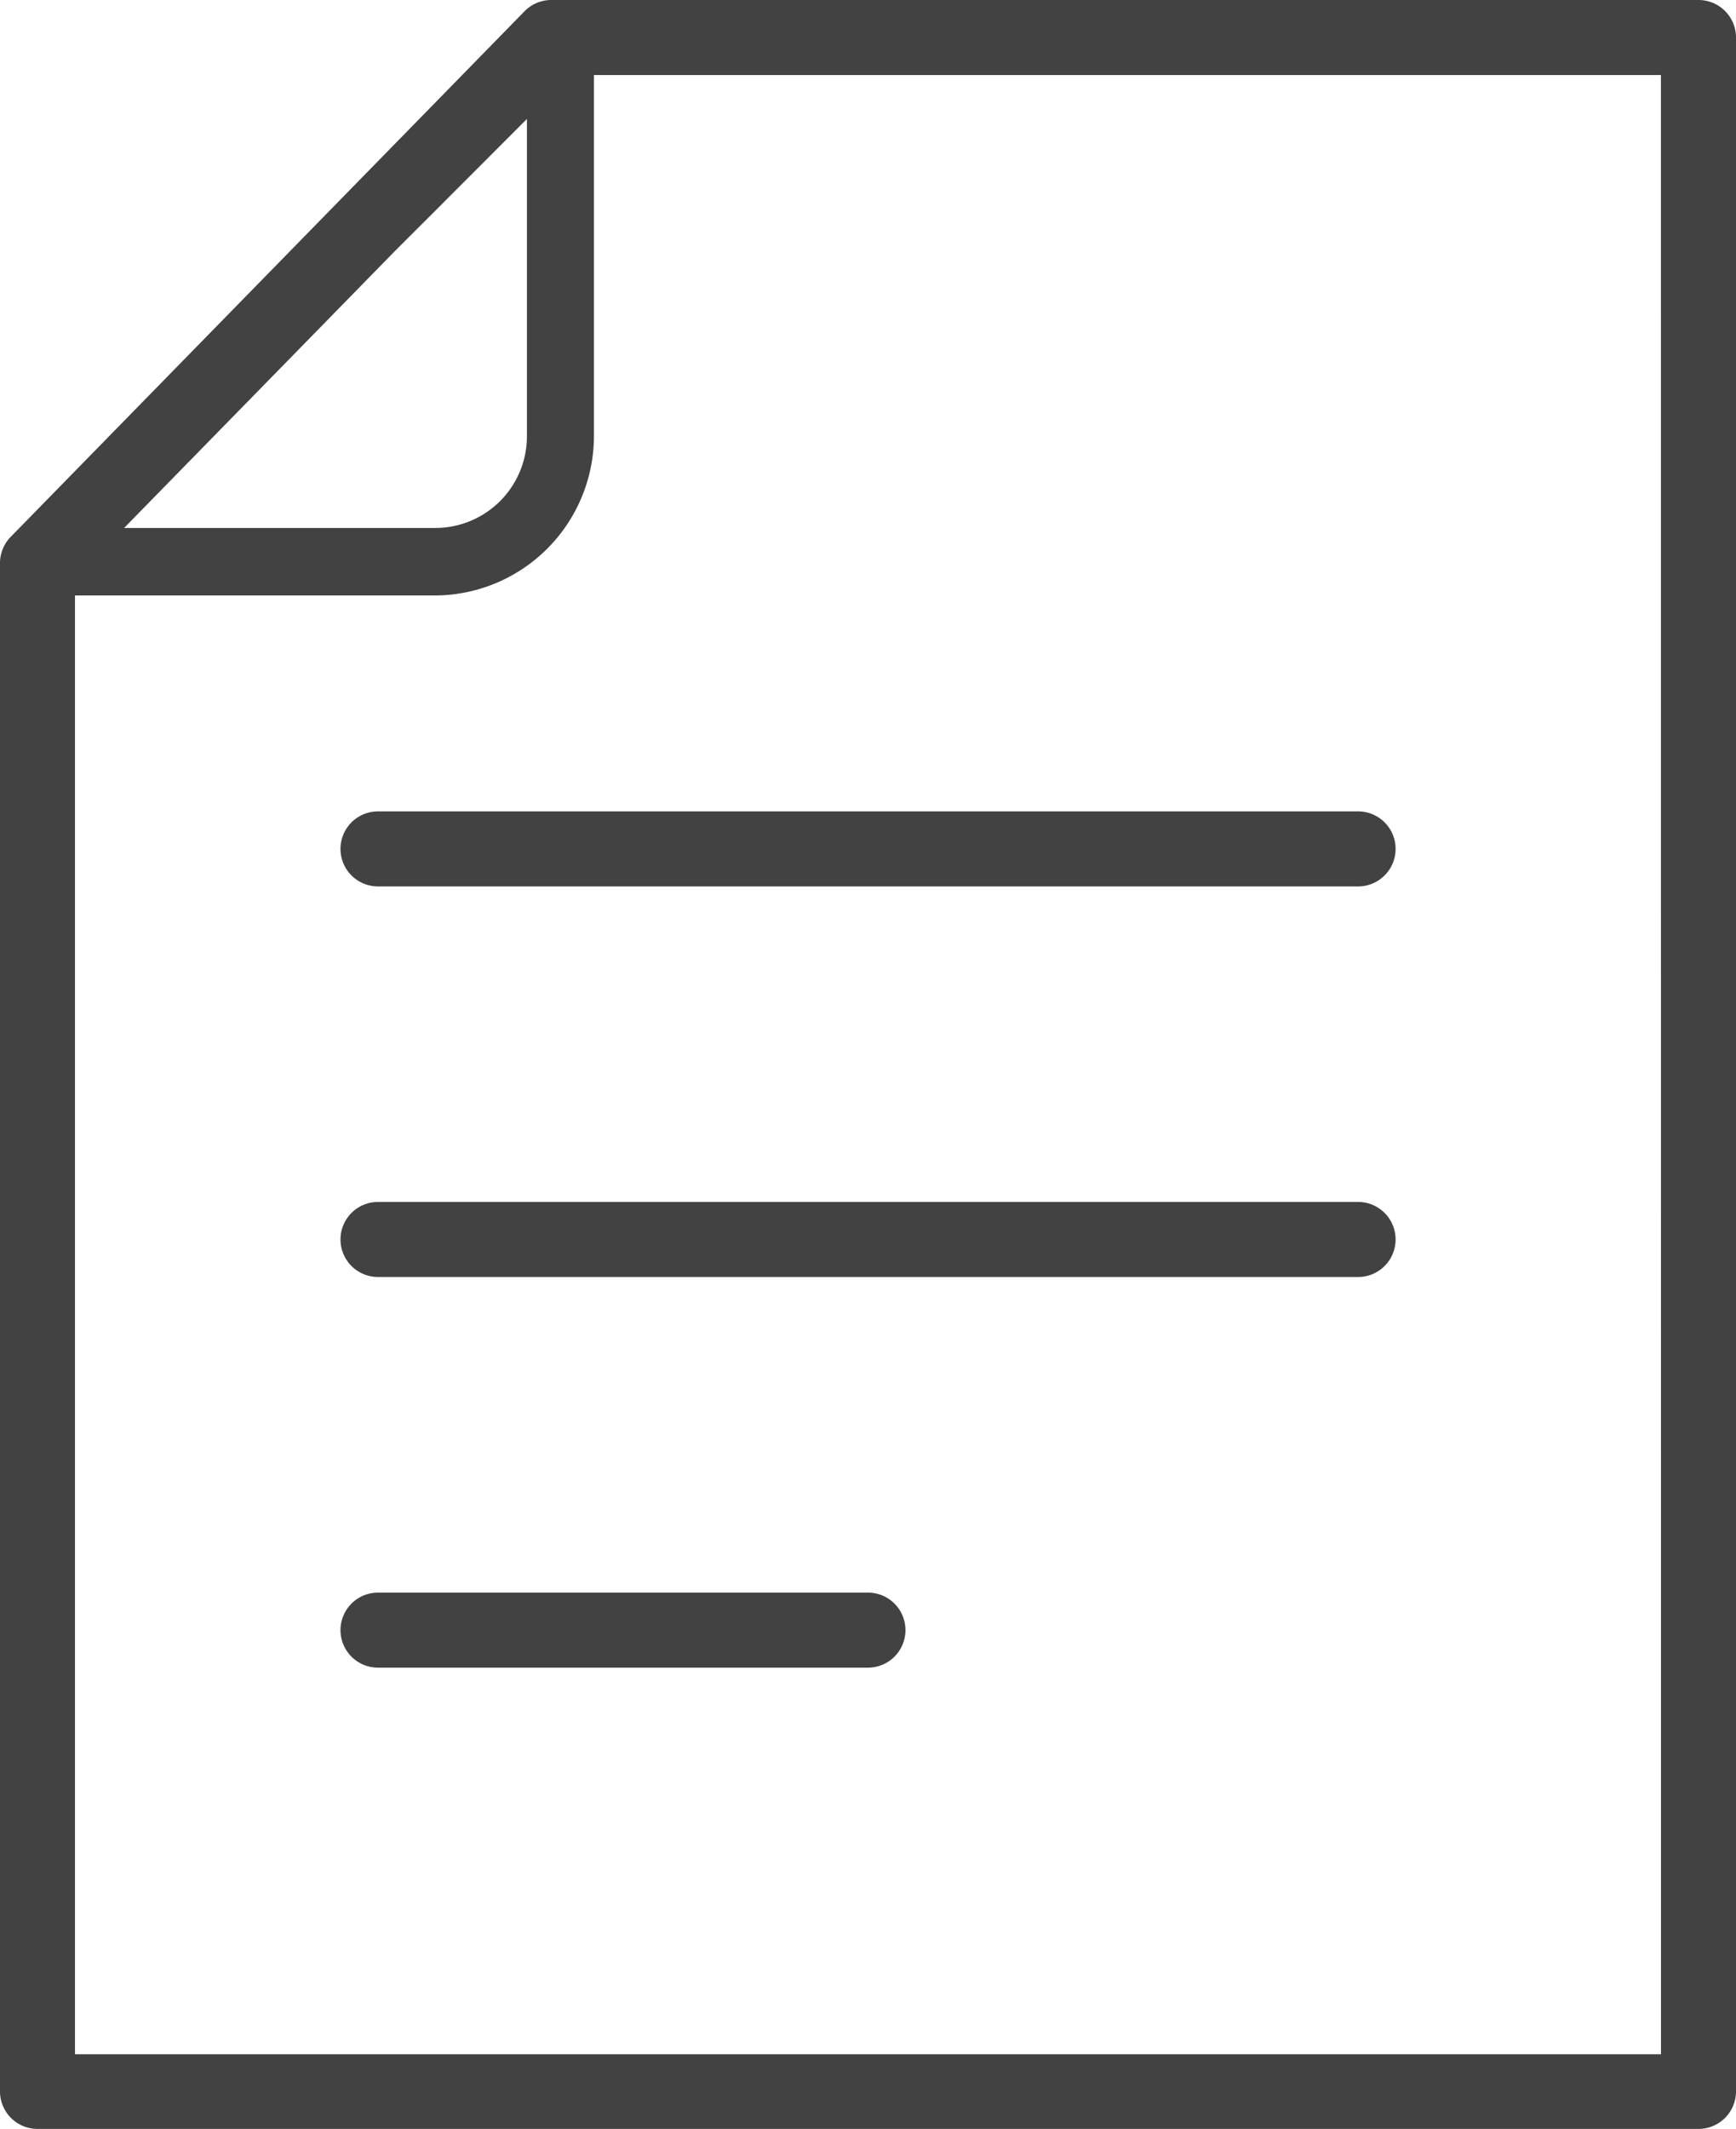
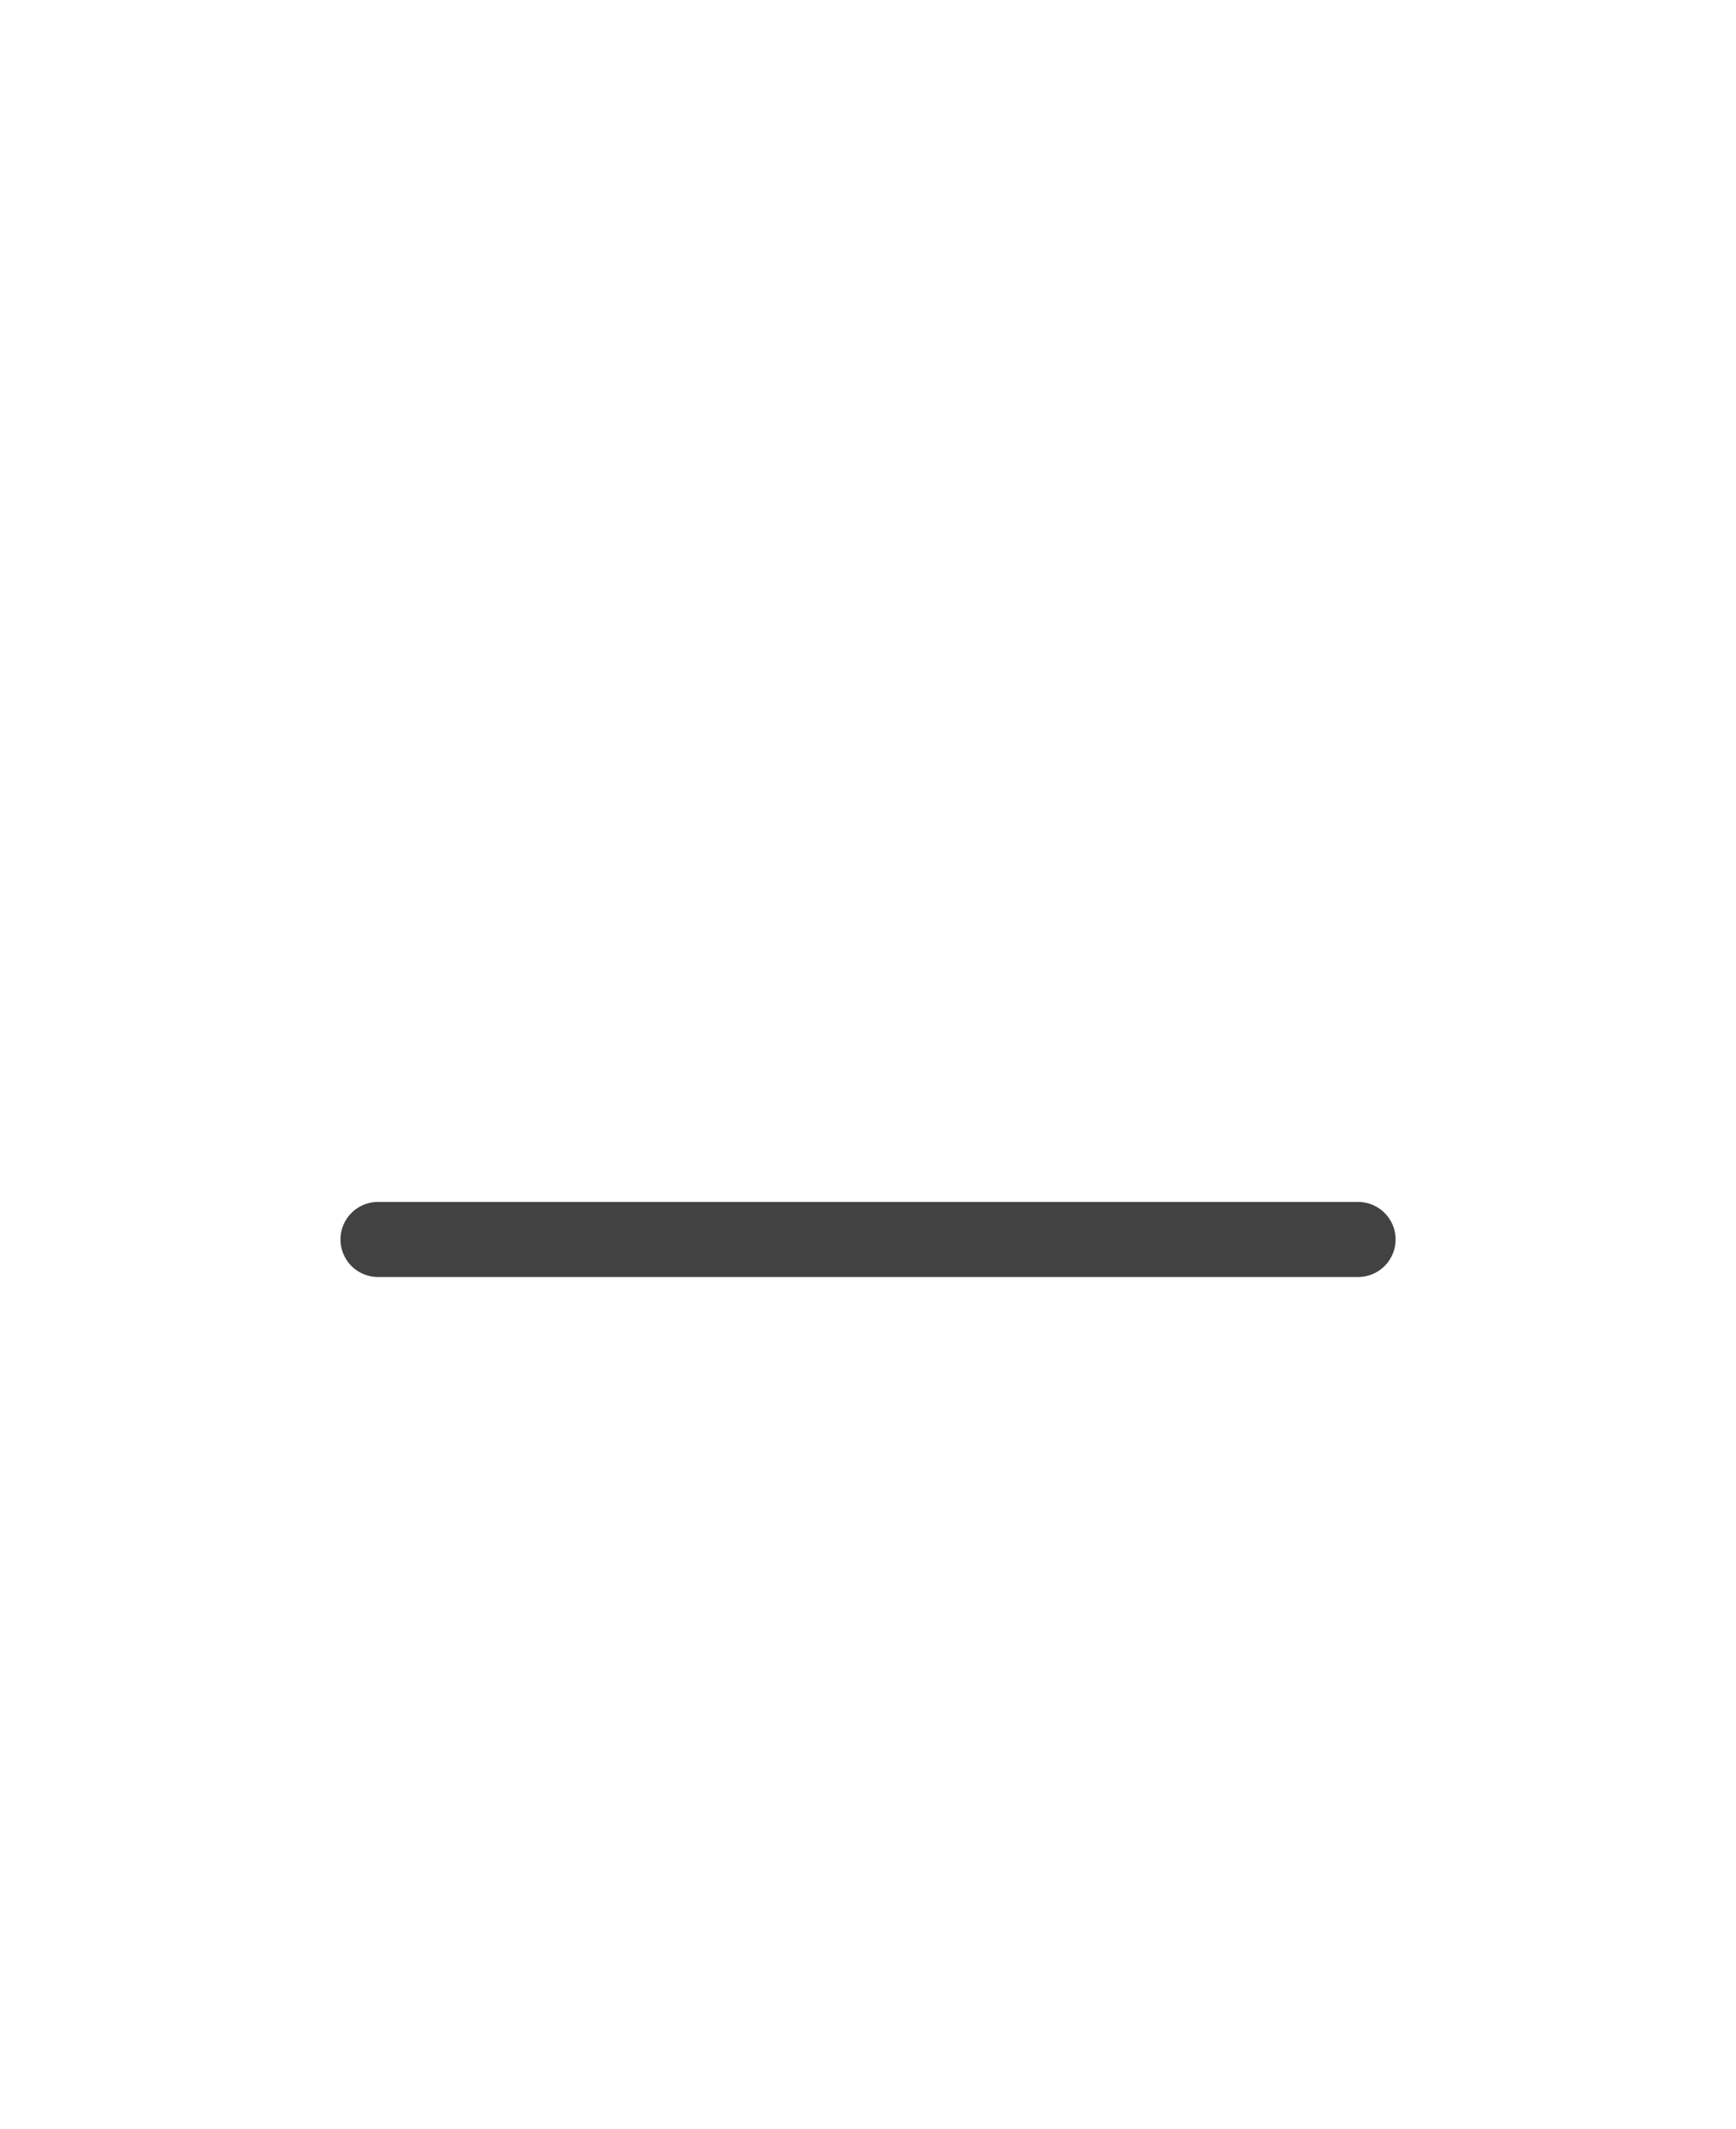
<svg xmlns="http://www.w3.org/2000/svg" width="19.583" height="24" viewBox="0 0 19.583 24">
  <g transform="translate(-3677.982 163)">
-     <path d="M19.16,0H6.217a.423.423,0,0,0-.3.127L.121,6.052a.424.424,0,0,0-.121.3V23.577A.423.423,0,0,0,.423,24H19.16a.423.423,0,0,0,.423-.423V.423A.423.423,0,0,0,19.16,0M4.928,2.358,5.944,1.341V4.919A1.034,1.034,0,0,1,4.911,5.952H1.4L4.461,2.824Zm13.809,20.8H.846V6.713H4.911A1.8,1.8,0,0,0,6.7,4.919V.846H18.736Z" transform="translate(3677.982 -163)" fill="#424243" />
-     <path d="M26,35.427H14.944a.423.423,0,1,1,0-.846H26a.423.423,0,0,1,0,.846" transform="translate(3667.302 -188.434)" fill="#424243" />
    <path d="M26,52.075H14.944a.423.423,0,0,1,0-.846H26a.423.423,0,0,1,0,.846" transform="translate(3667.302 -200.679)" fill="#424243" />
-     <path d="M20.471,68.723H14.943a.423.423,0,0,1,0-.846h5.527a.423.423,0,0,1,0,.846" transform="translate(3667.303 -212.923)" fill="#424243" />
  </g>
</svg>